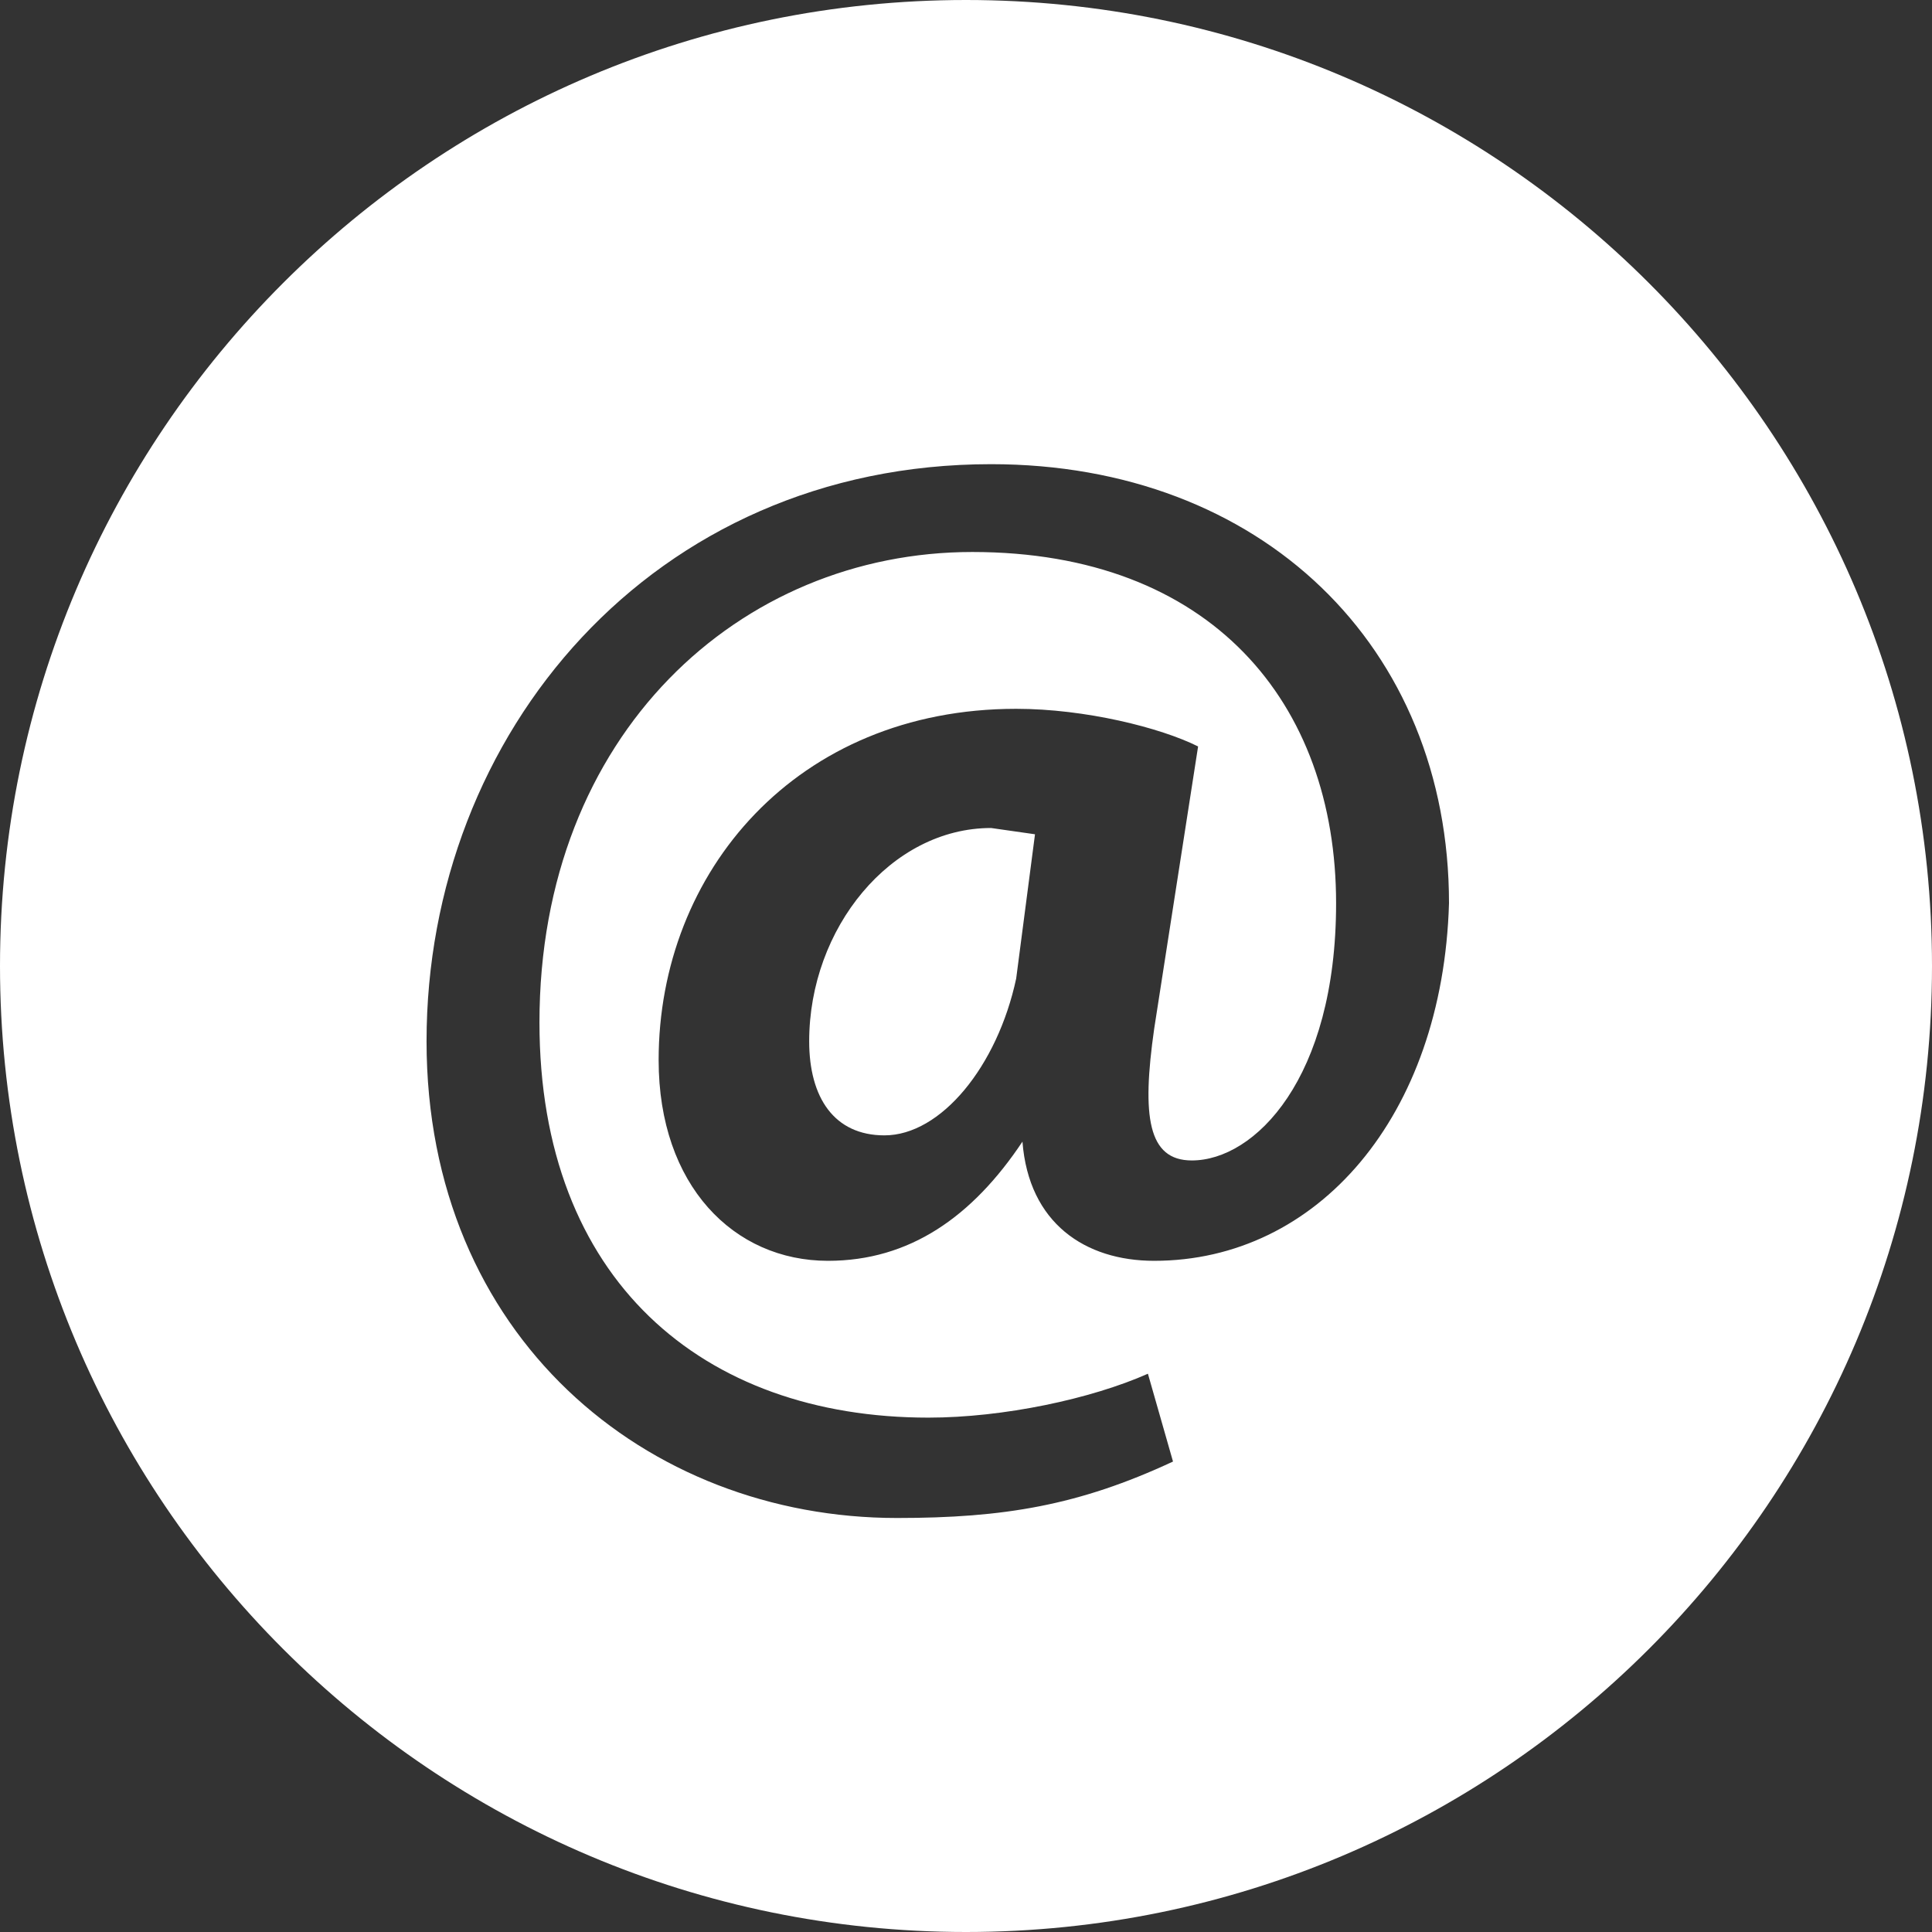
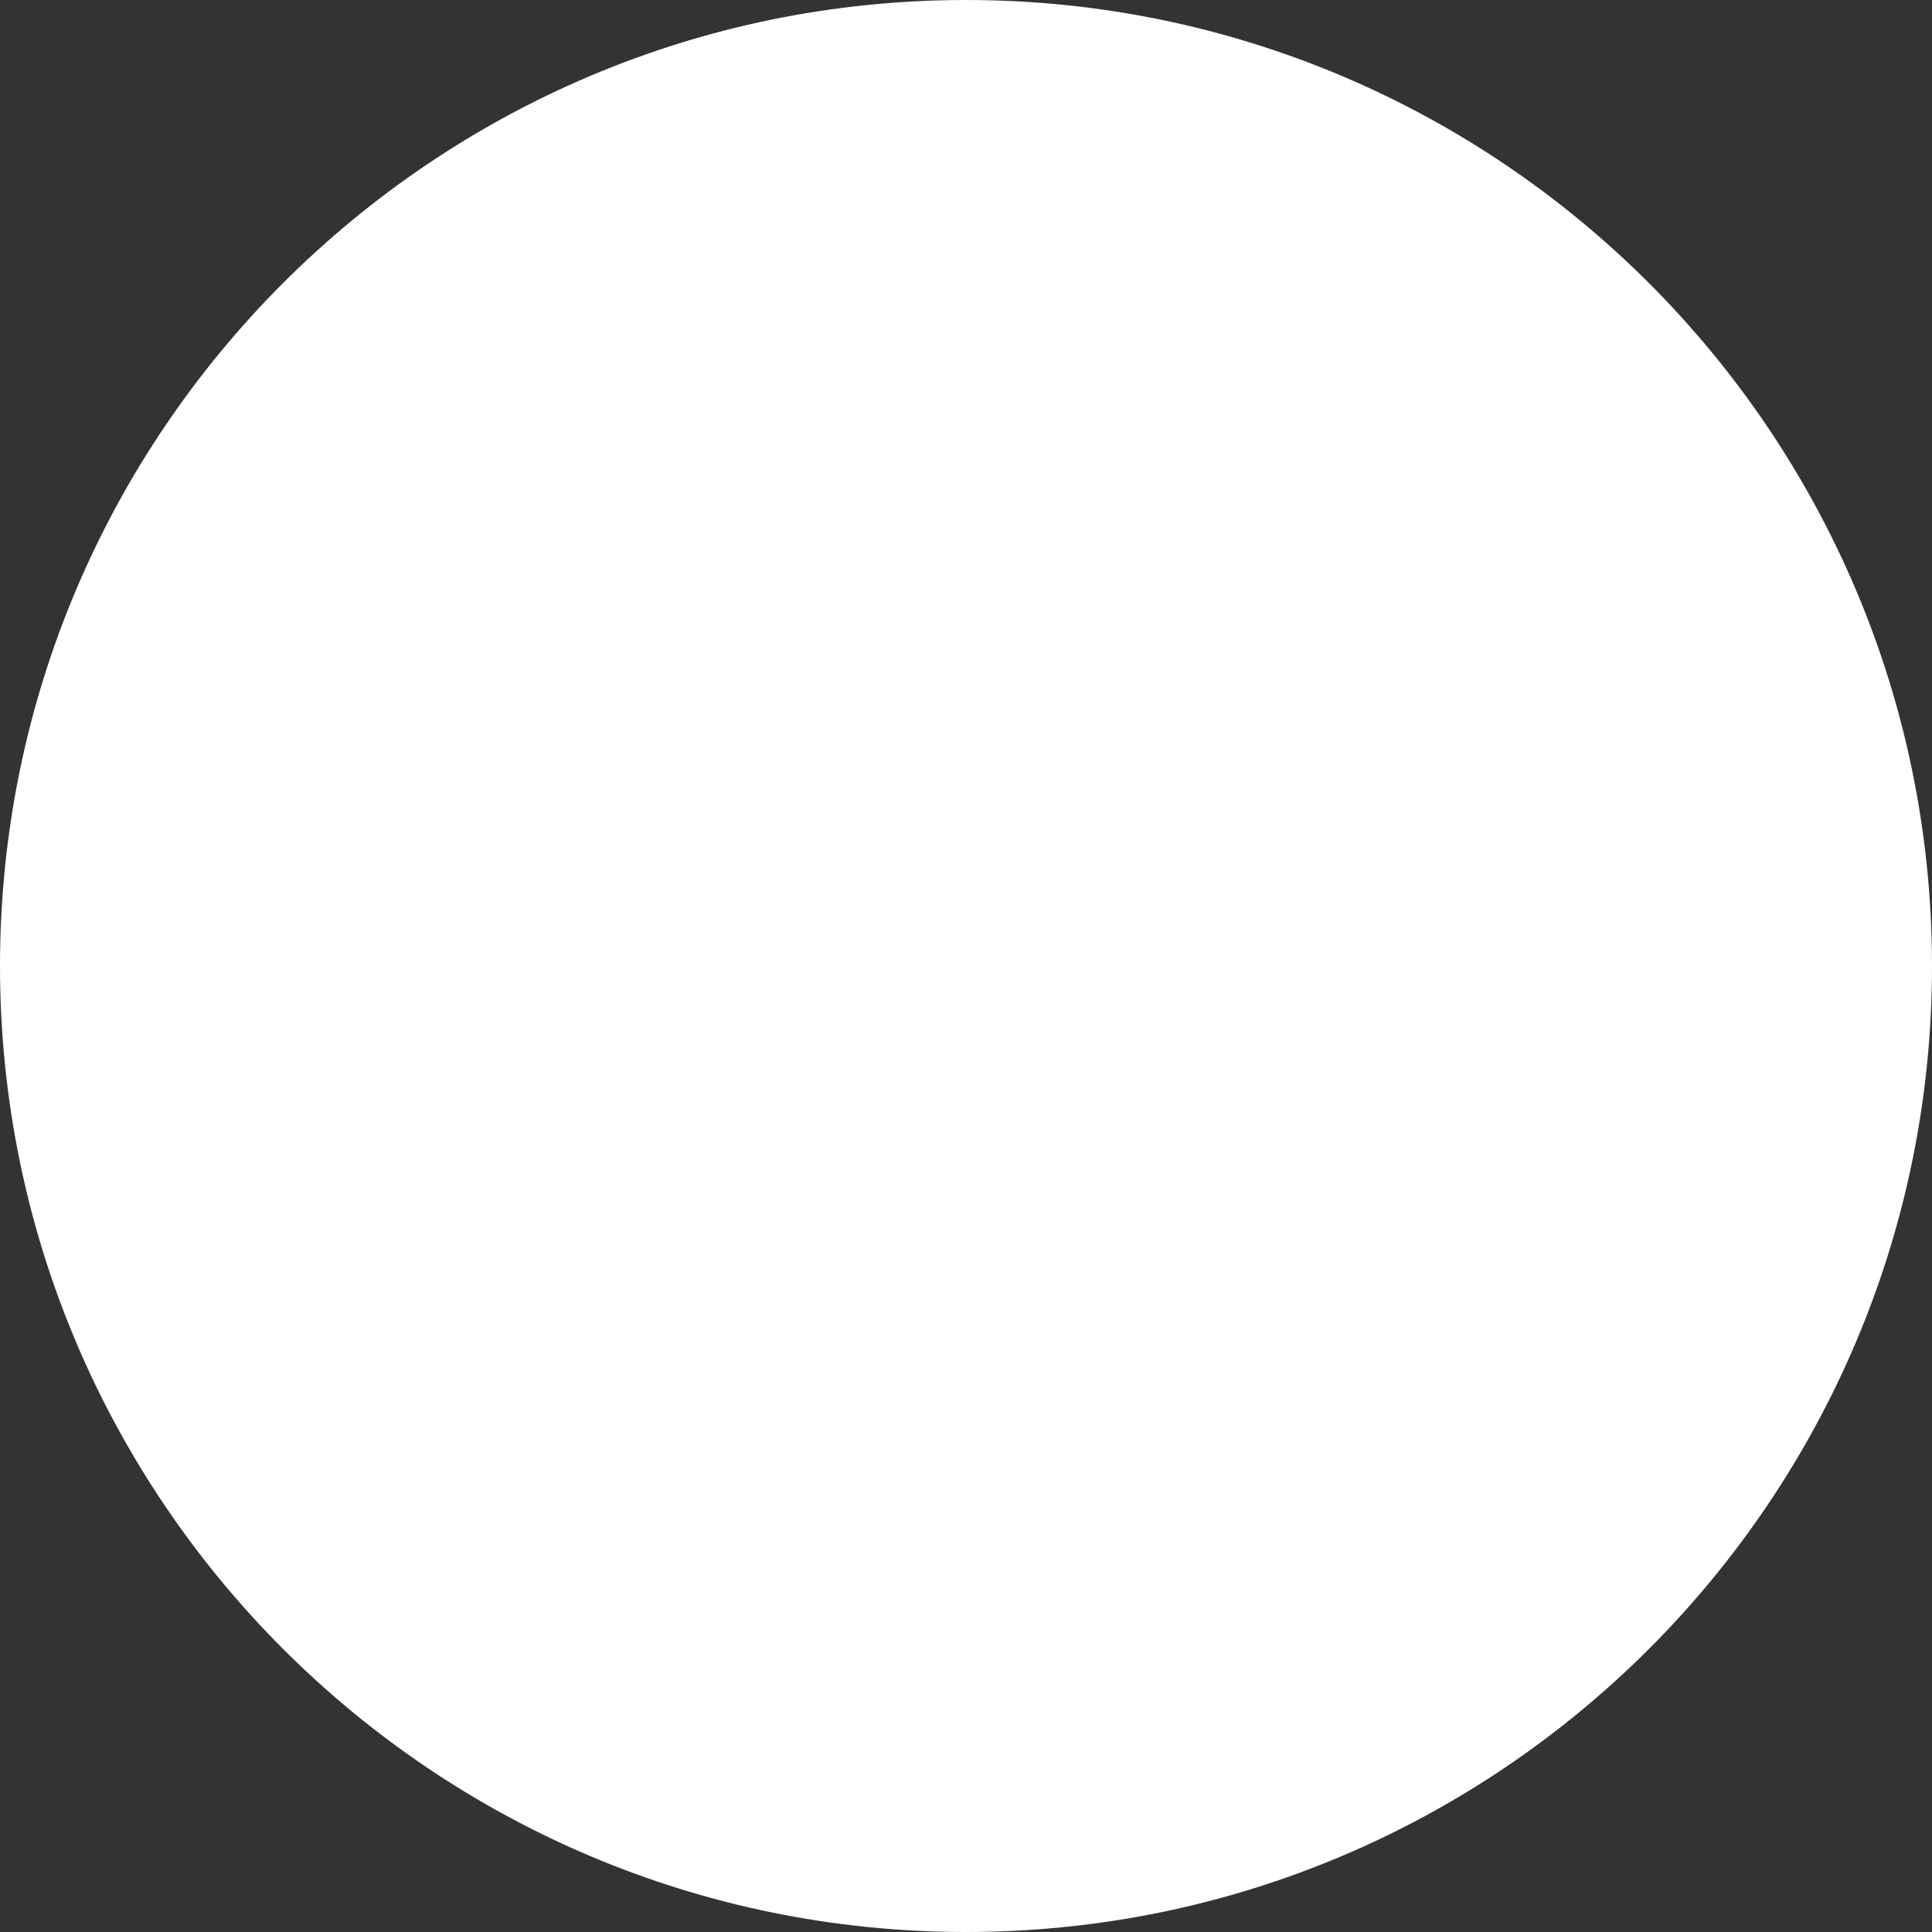
<svg xmlns="http://www.w3.org/2000/svg" viewBox="0 0 30.8 30.8" preserveAspectRatio="xMinYMid" enable-background="new 0 0 30.8 30.8">
  <rect x="0" y="0" width="30.8" height="30.8" fill="#333333" stroke="none" />
  <style type="text/css">.st0{fill:#FFFFFF;}</style>
-   <path class="st0" d="M12.9 16.6c0 .9.4 1.5 1.2 1.5.9 0 1.8-1.1 2.1-2.5l.3-2.3-.7-.1c-1.6 0-2.9 1.6-2.9 3.4zM15.4 0c-8.5 0-15.4 6.9-15.4 15.4s6.9 15.4 15.4 15.4 15.4-6.9 15.4-15.4-6.9-15.4-15.4-15.4zm3 20.1c-1.1 0-2-.6-2.1-1.9-.8 1.2-1.8 1.9-3.1 1.9-1.5 0-2.7-1.2-2.7-3.2 0-3 2.2-5.6 5.7-5.6 1.1 0 2.3.3 2.9.6l-.7 4.5c-.2 1.4-.1 2.1.6 2.1 1 0 2.3-1.3 2.3-4.1 0-3.2-2-5.6-5.8-5.6-3.7 0-6.9 2.9-6.9 7.5 0 4.1 2.6 6.3 6.2 6.3 1.2 0 2.6-.3 3.5-.7l.4 1.4c-1.5.7-2.7.9-4.4.9-4 0-7.5-2.9-7.5-7.6 0-4.9 3.6-9.2 9-9.2 4.3 0 7.3 2.9 7.3 7-.1 3.4-2.1 5.7-4.7 5.7z" />
+   <path class="st0" d="M12.9 16.6c0 .9.4 1.5 1.2 1.5.9 0 1.8-1.1 2.1-2.5l.3-2.3-.7-.1c-1.6 0-2.9 1.6-2.9 3.4zM15.4 0c-8.5 0-15.4 6.9-15.4 15.4s6.9 15.4 15.4 15.4 15.4-6.9 15.4-15.4-6.9-15.4-15.4-15.4zm3 20.1c-1.1 0-2-.6-2.1-1.9-.8 1.2-1.8 1.9-3.1 1.9-1.5 0-2.7-1.2-2.7-3.2 0-3 2.2-5.6 5.7-5.6 1.1 0 2.3.3 2.9.6l-.7 4.5c-.2 1.4-.1 2.1.6 2.1 1 0 2.3-1.3 2.3-4.1 0-3.2-2-5.6-5.8-5.6-3.7 0-6.9 2.9-6.9 7.5 0 4.1 2.6 6.3 6.2 6.3 1.2 0 2.6-.3 3.5-.7l.4 1.4z" />
</svg>